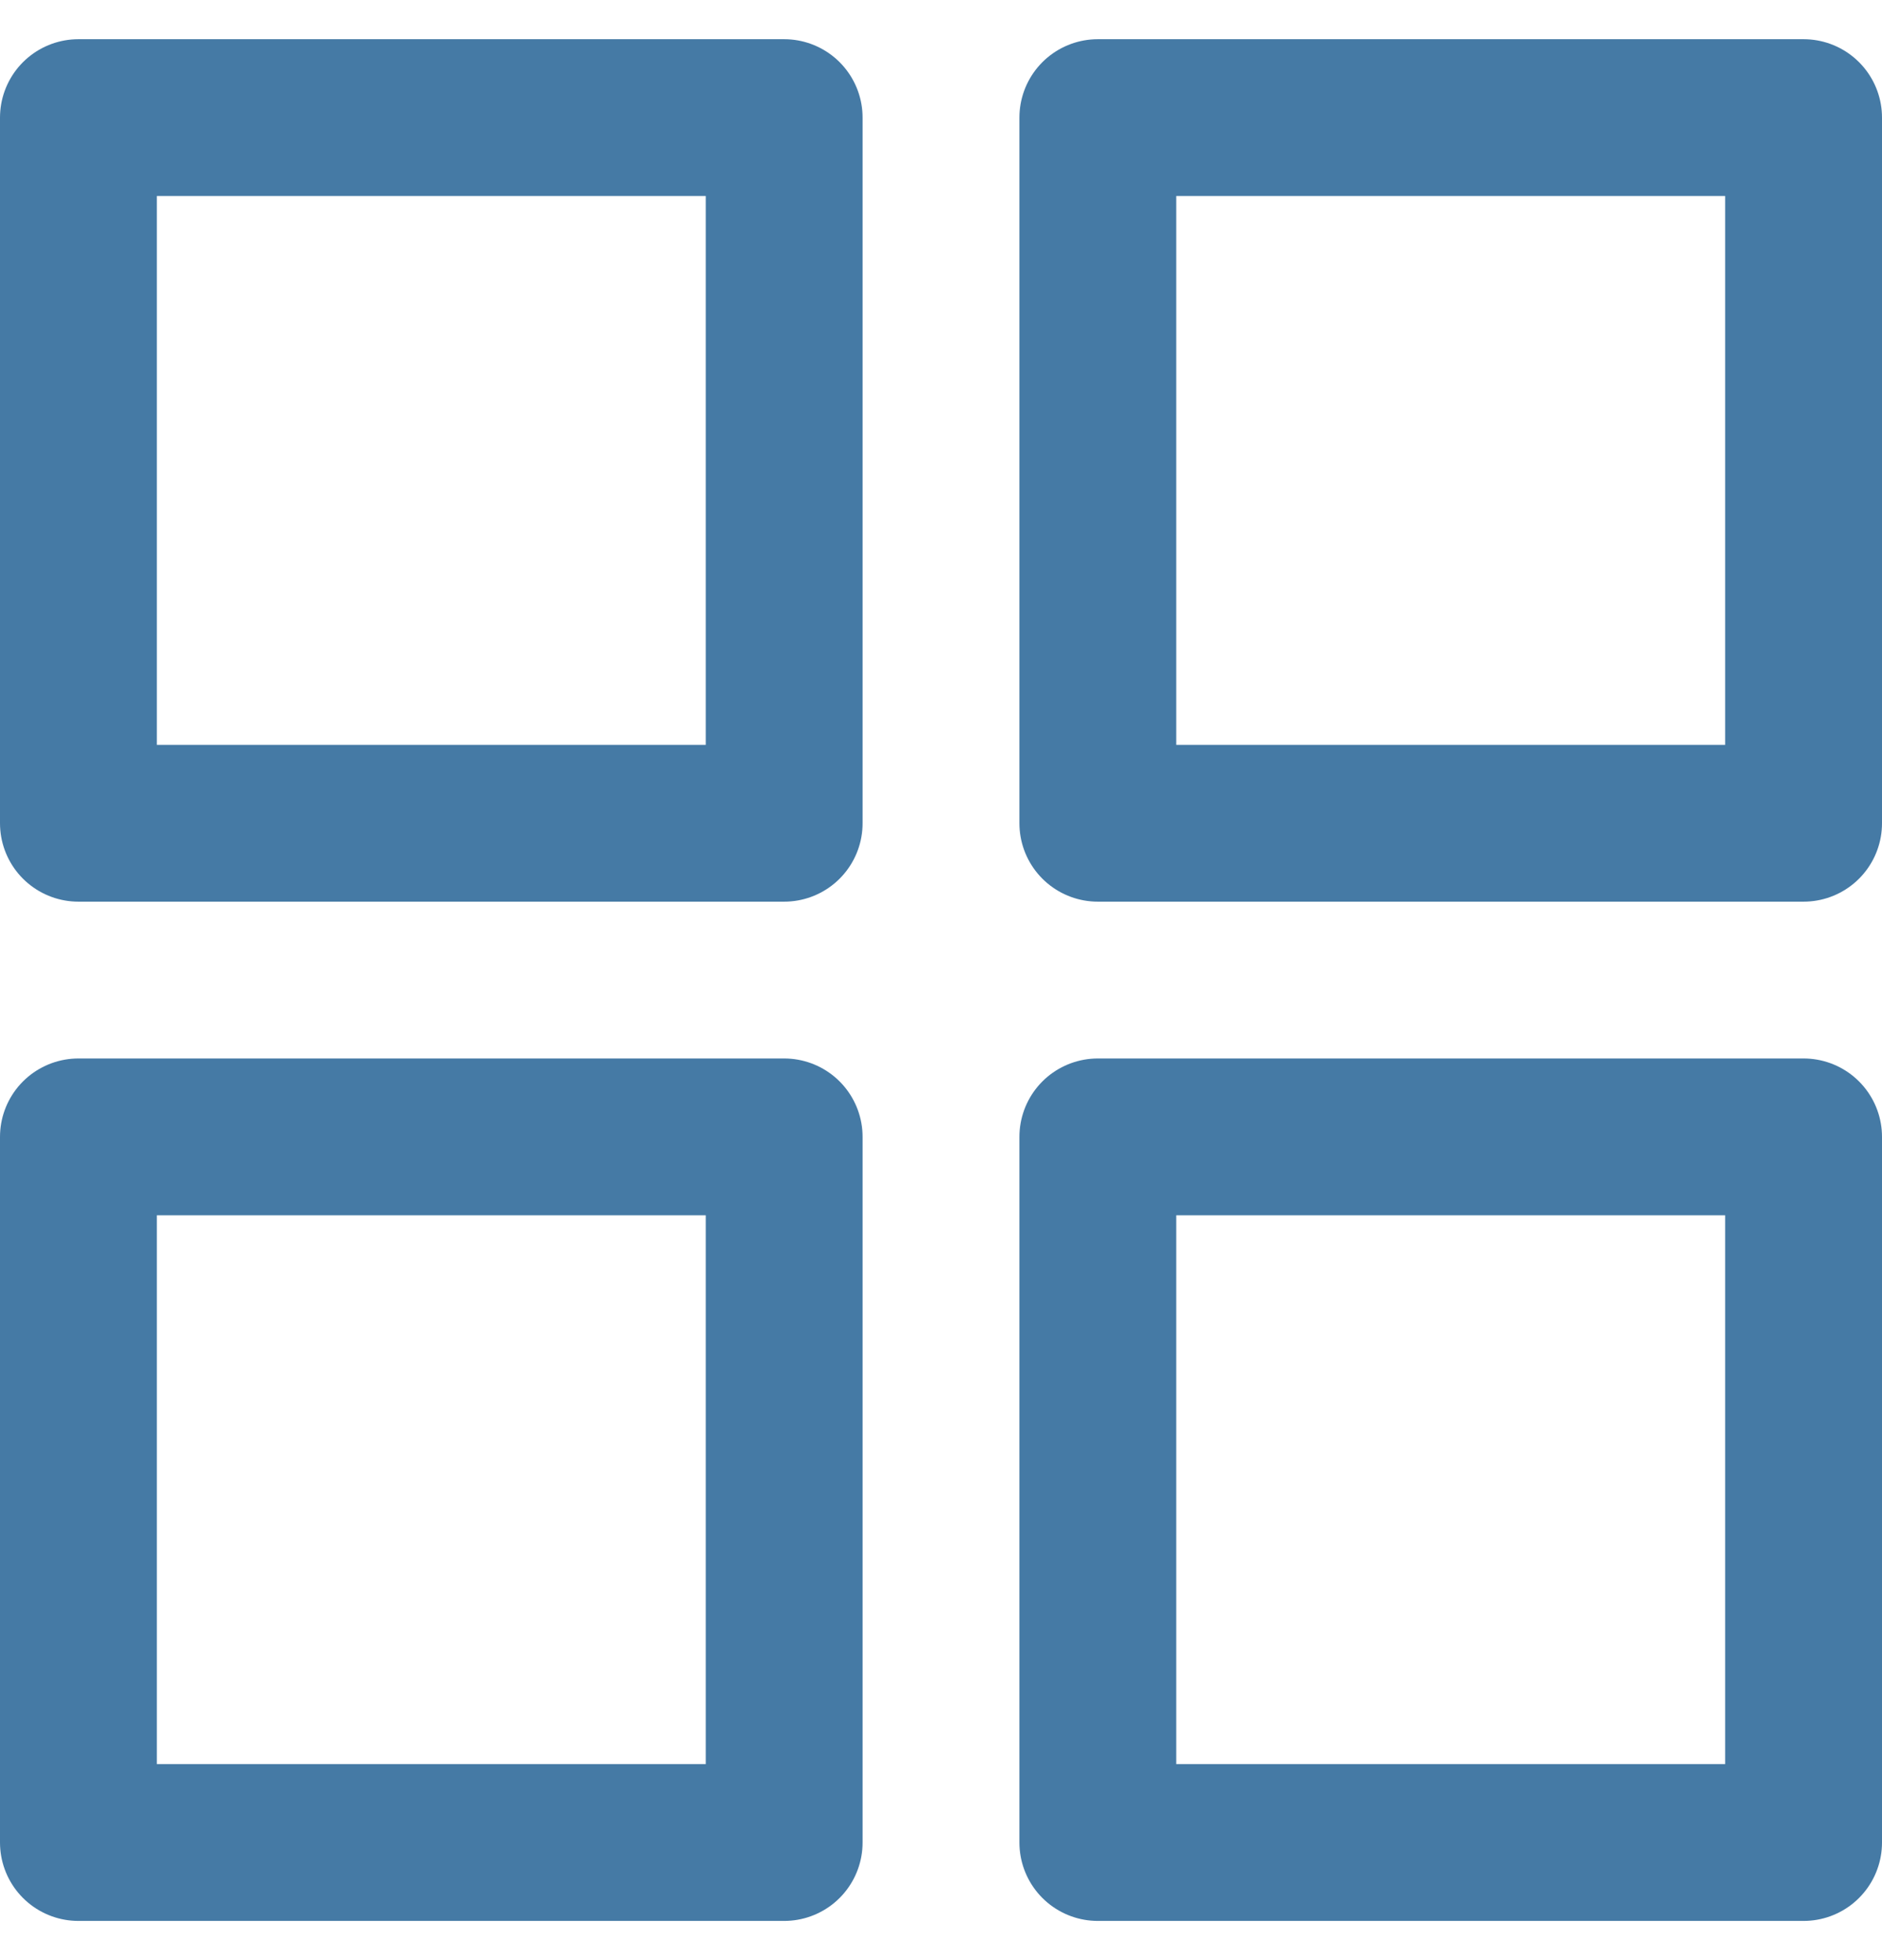
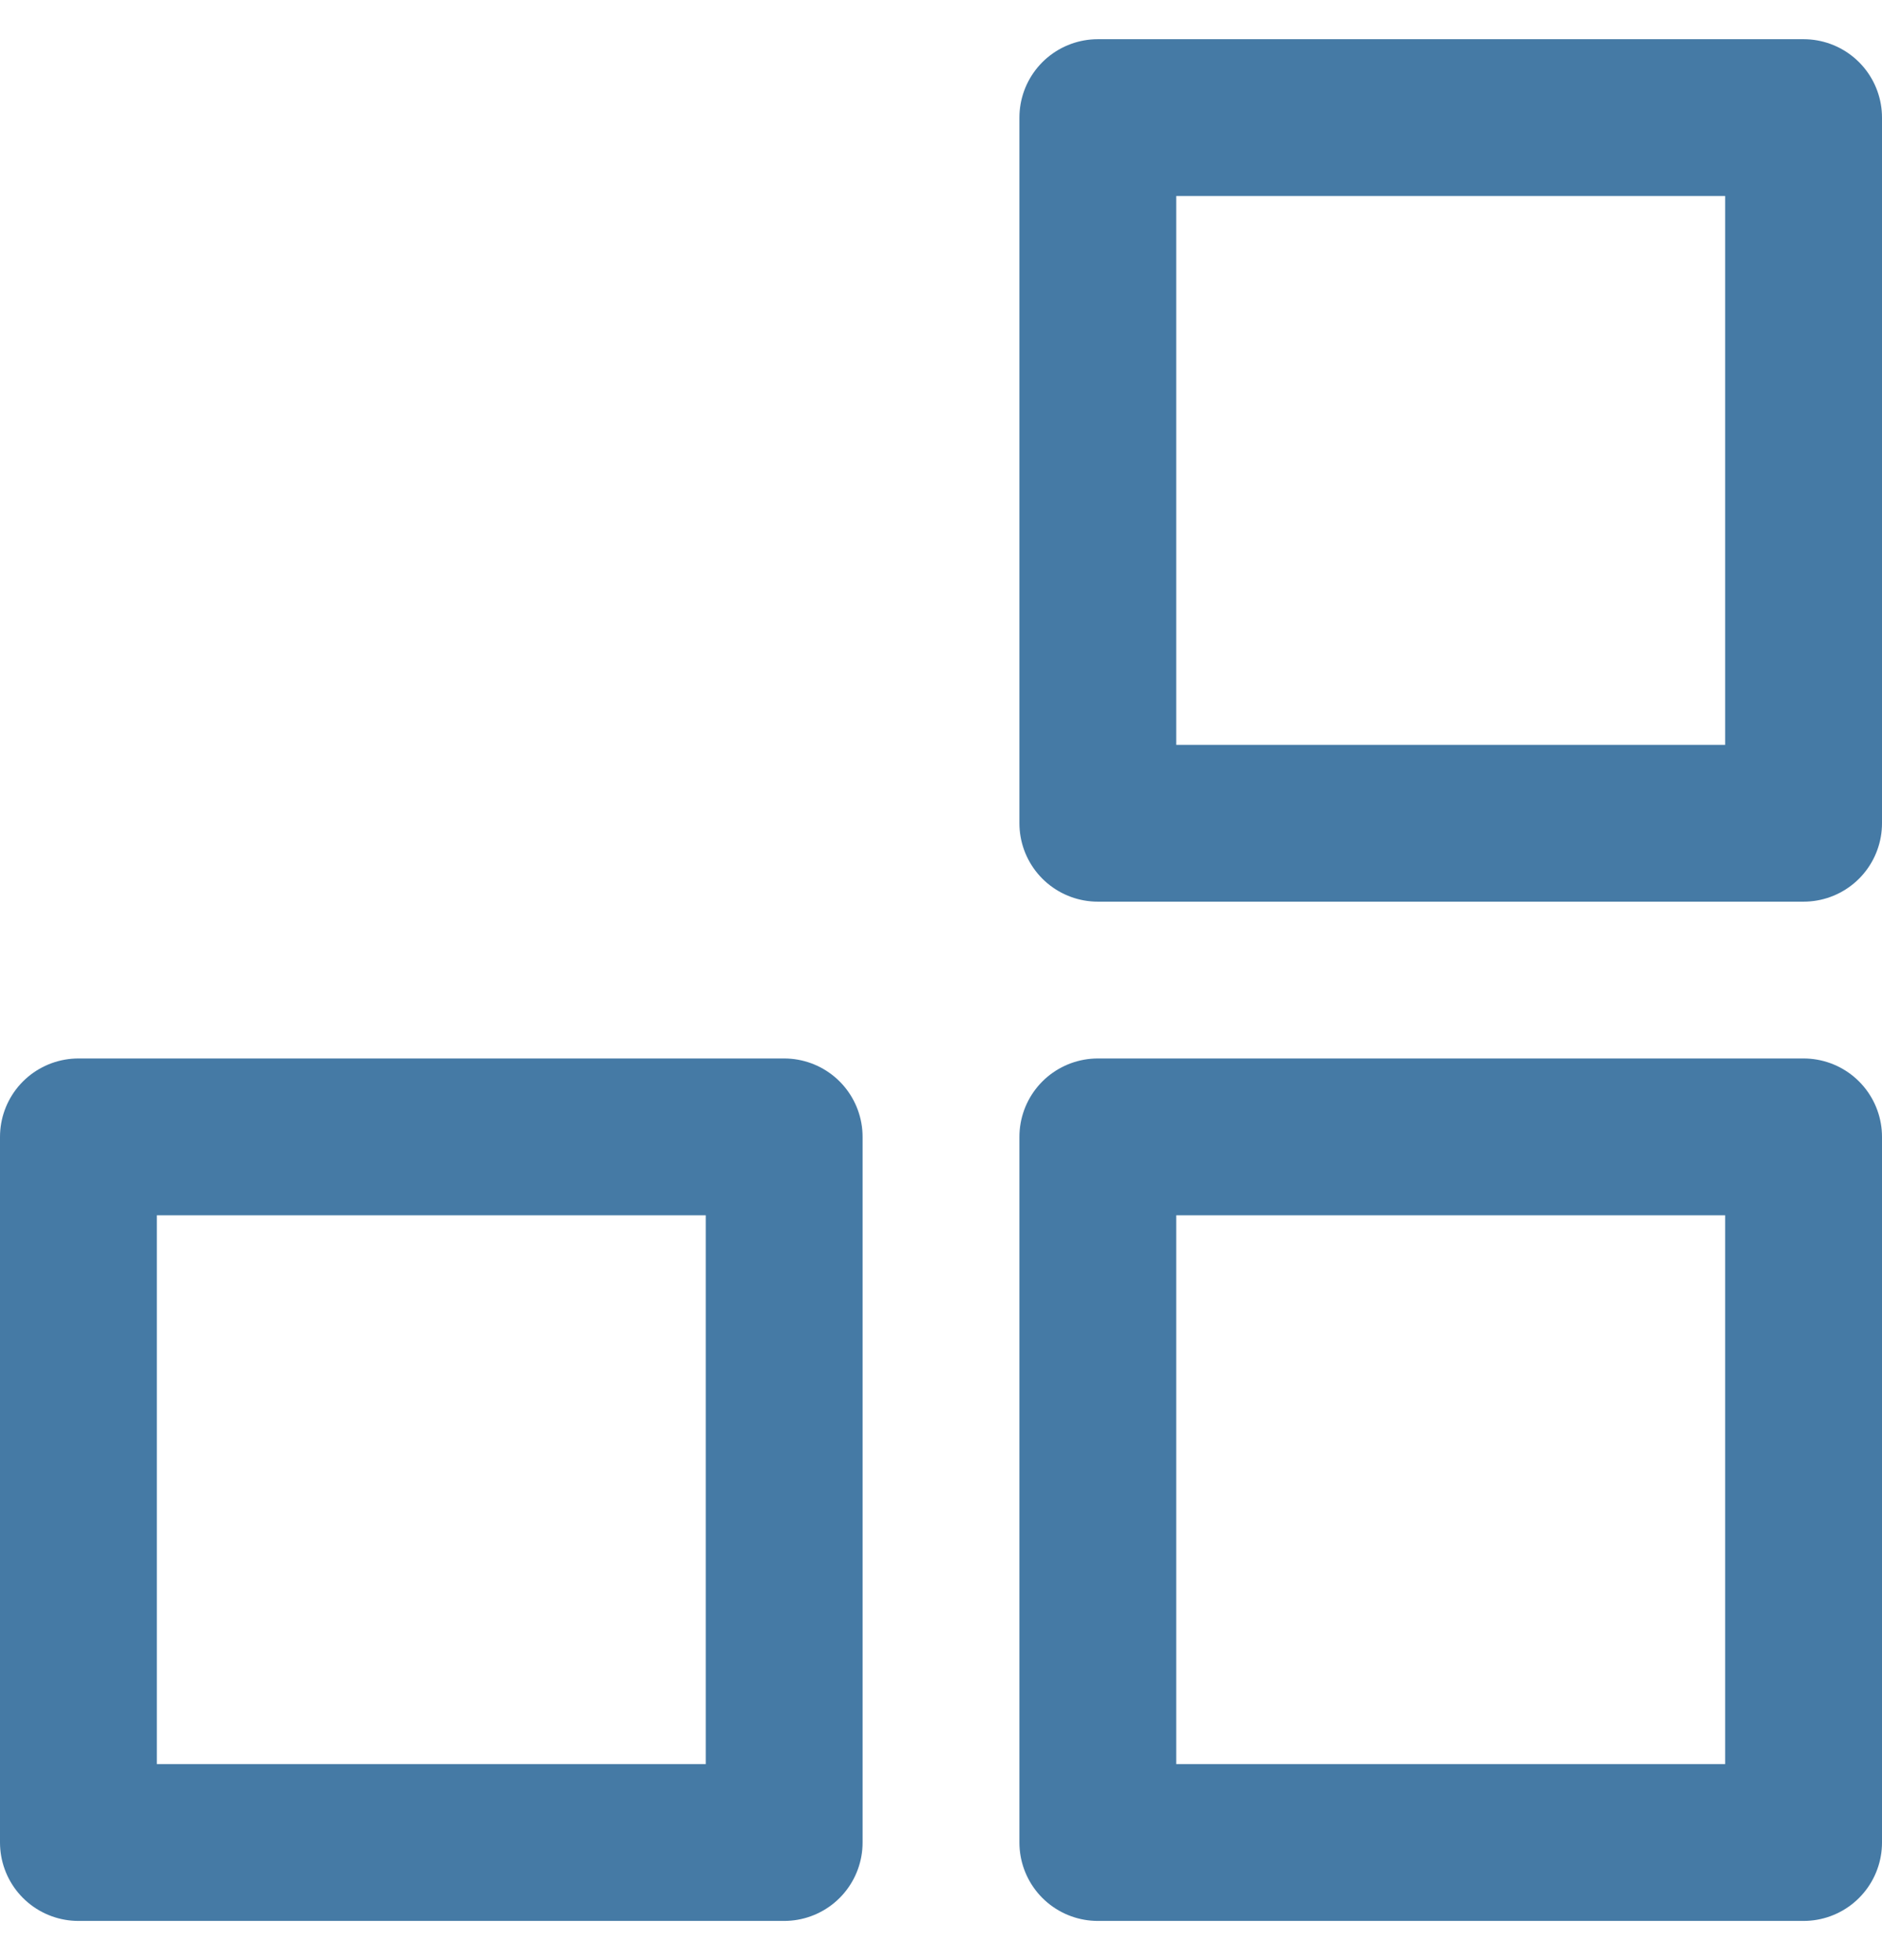
<svg xmlns="http://www.w3.org/2000/svg" width="24" height="25" viewBox="0 0 24 25" fill="none">
-   <rect x="1" y="1.5" width="9" height="9" stroke="#457AA5" stroke-width="2" stroke-linejoin="round" />
  <rect x="1" y="14.5" width="9" height="9" stroke="#457AA5" stroke-width="2" stroke-linejoin="round" />
  <rect x="14" y="1.5" width="9" height="9" stroke="#457AA5" stroke-width="2" stroke-linejoin="round" />
  <rect x="14" y="14.5" width="9" height="9" stroke="#457AA5" stroke-width="2" stroke-linejoin="round" />
</svg>